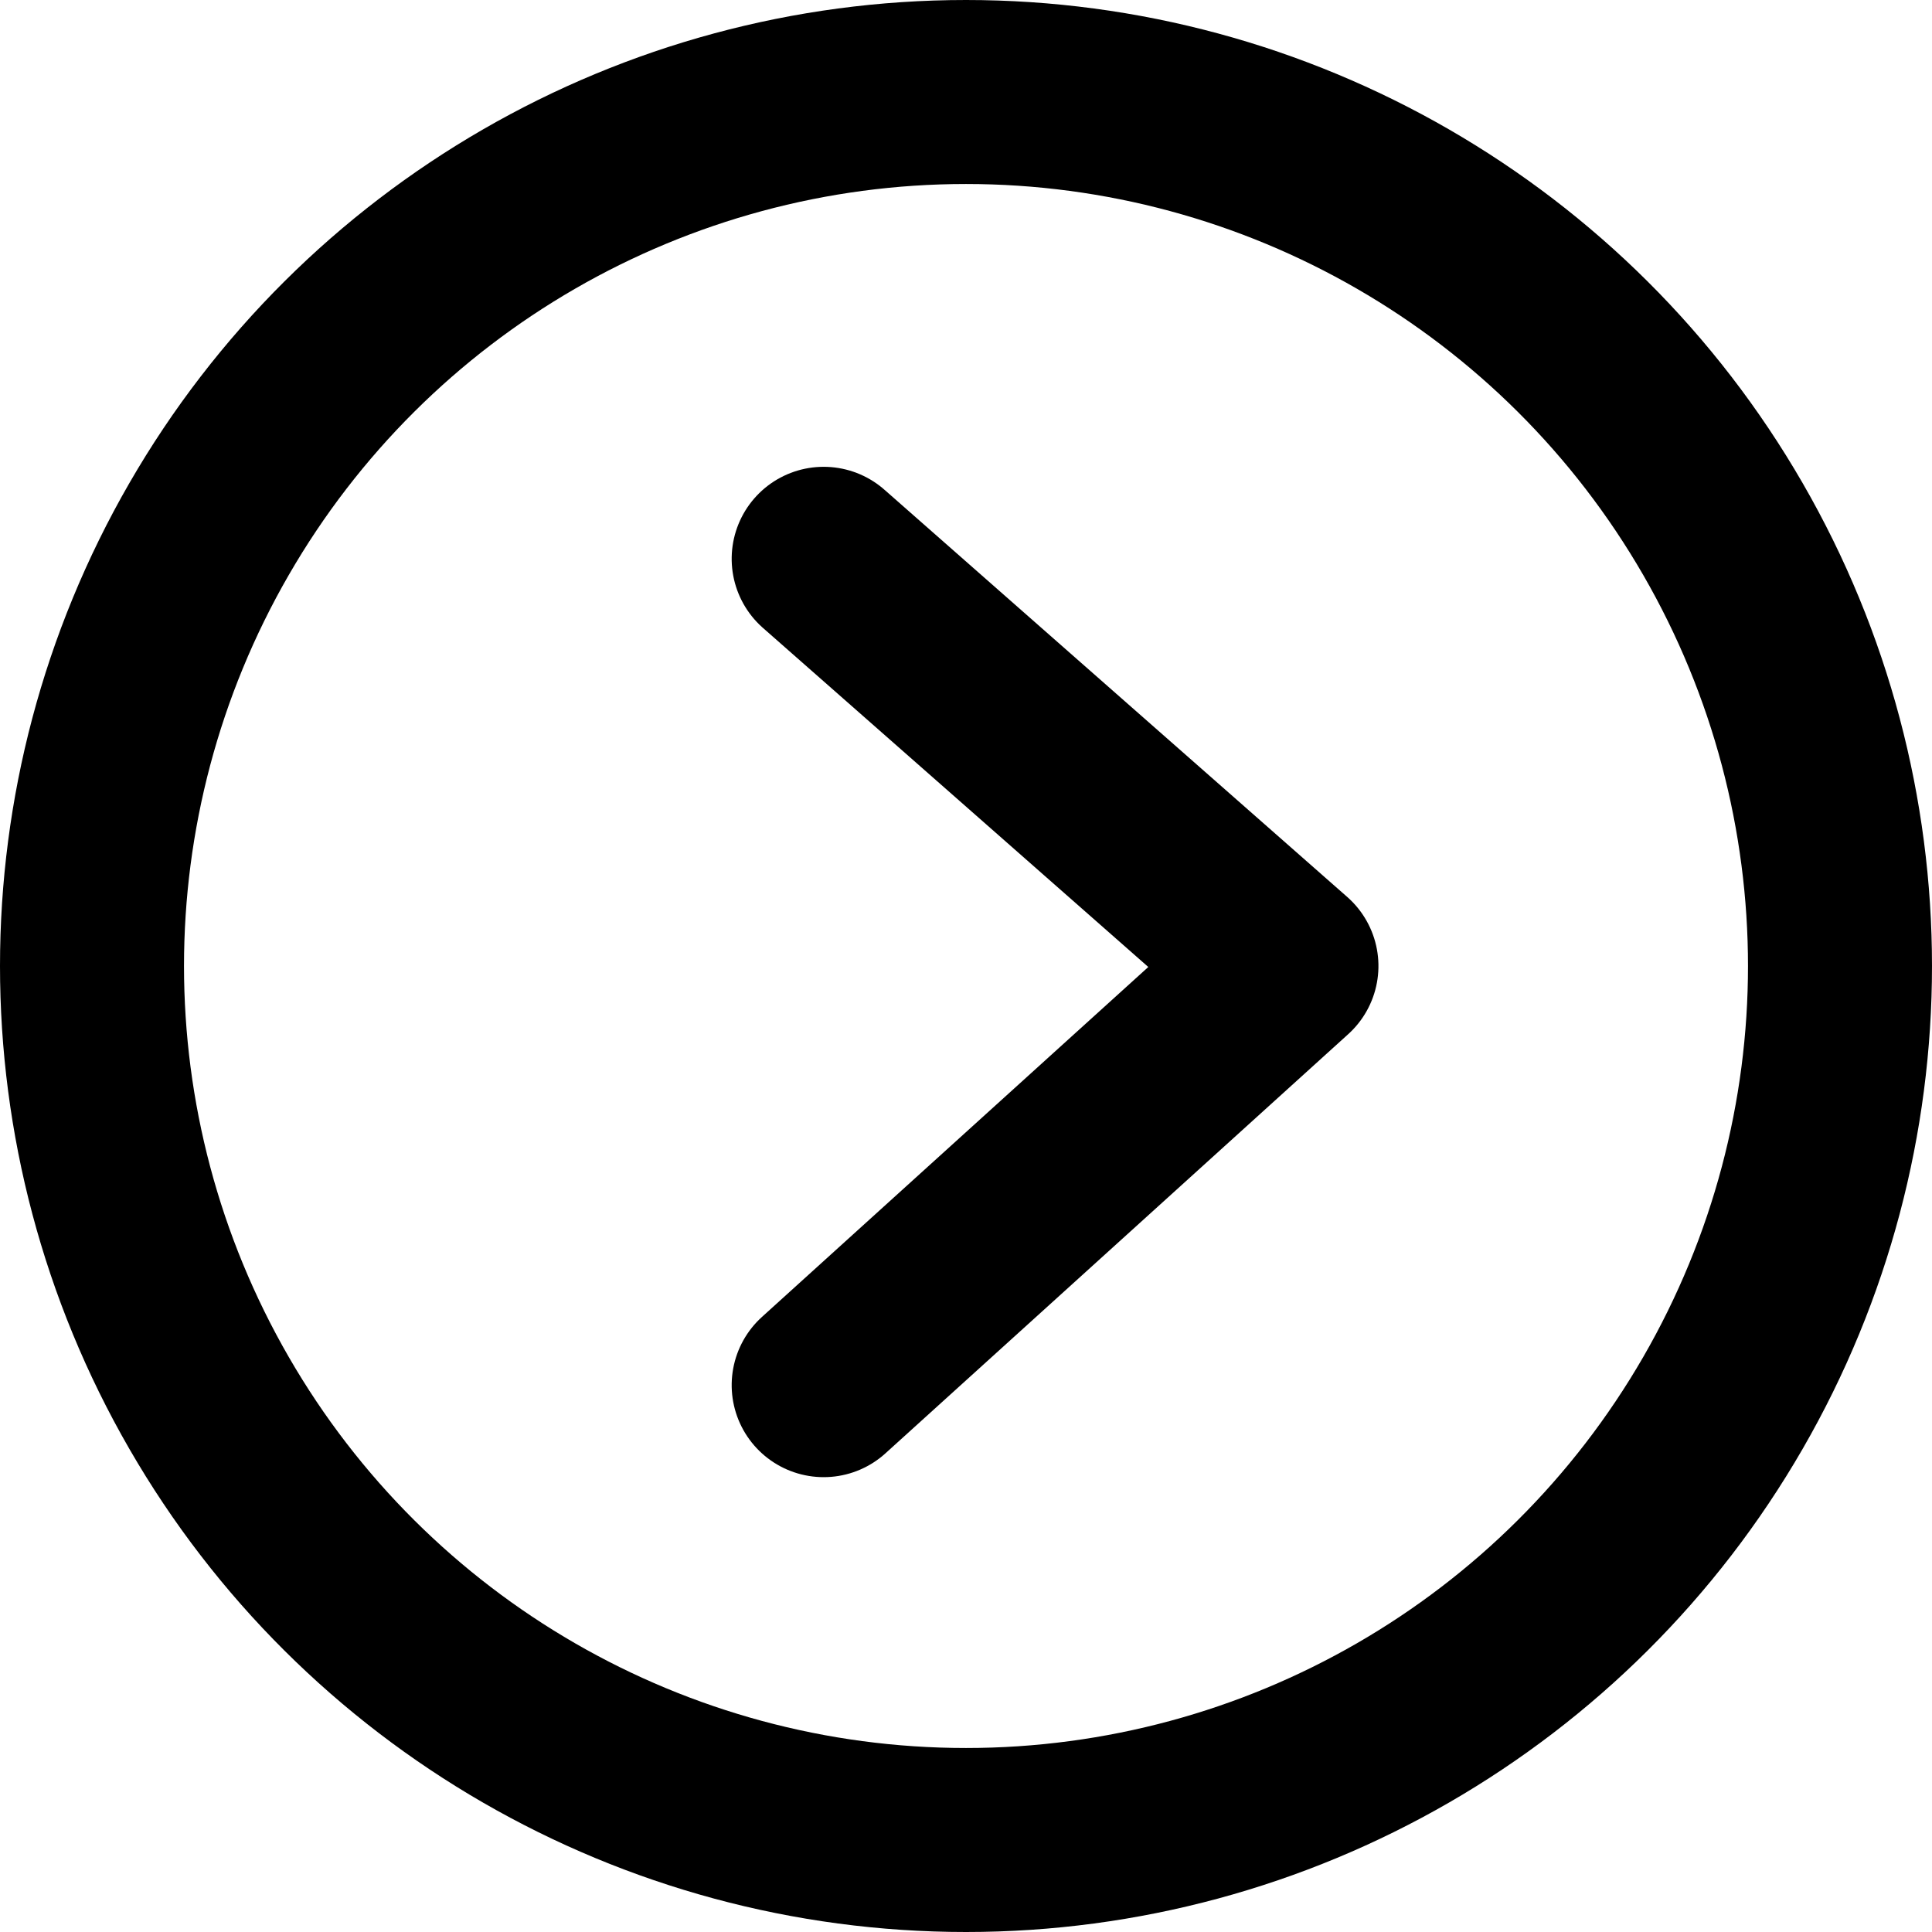
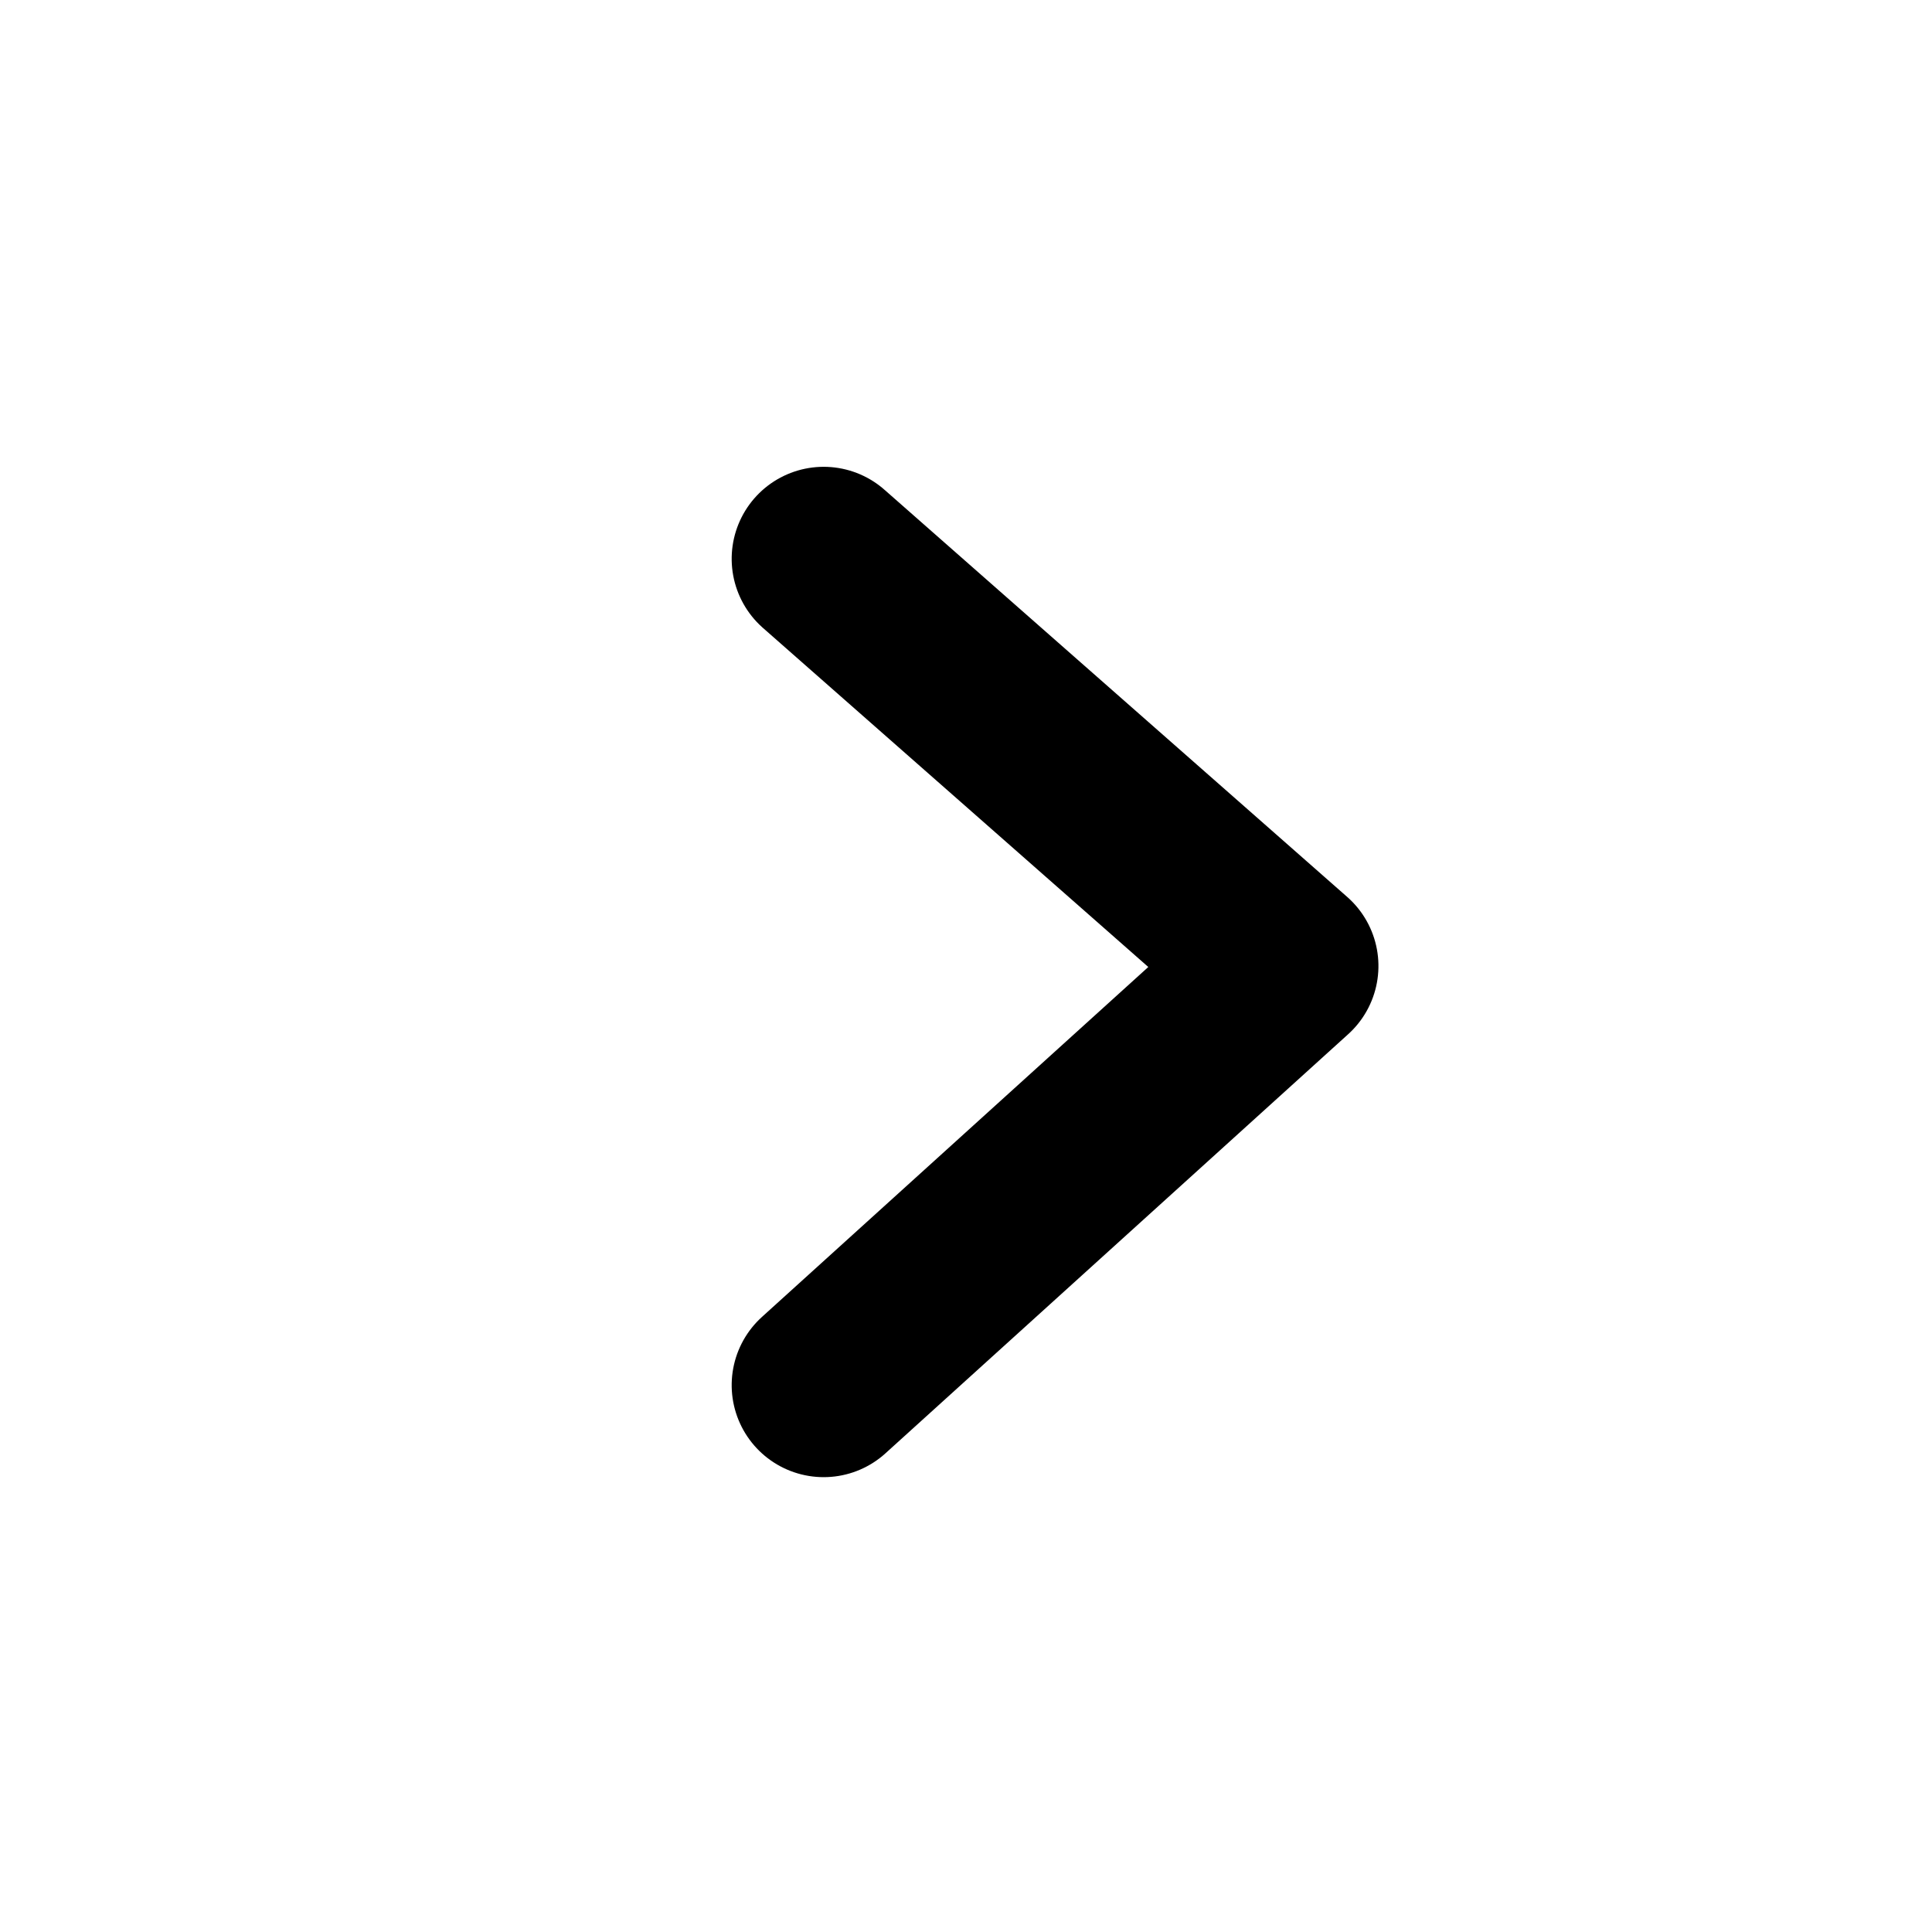
<svg xmlns="http://www.w3.org/2000/svg" width="21" height="21">
  <g transform="rotate(90 9.5 10.5)" stroke="#000" stroke-width="2" fill="none" fill-rule="evenodd">
-     <circle cx="9.5" cy="9.5" r="9.5" />
    <path stroke-linecap="round" stroke-linejoin="round" d="M5.074 11.047 9.5 6.017M14.056 11.047 9.5 6.017" />
  </g>
</svg>